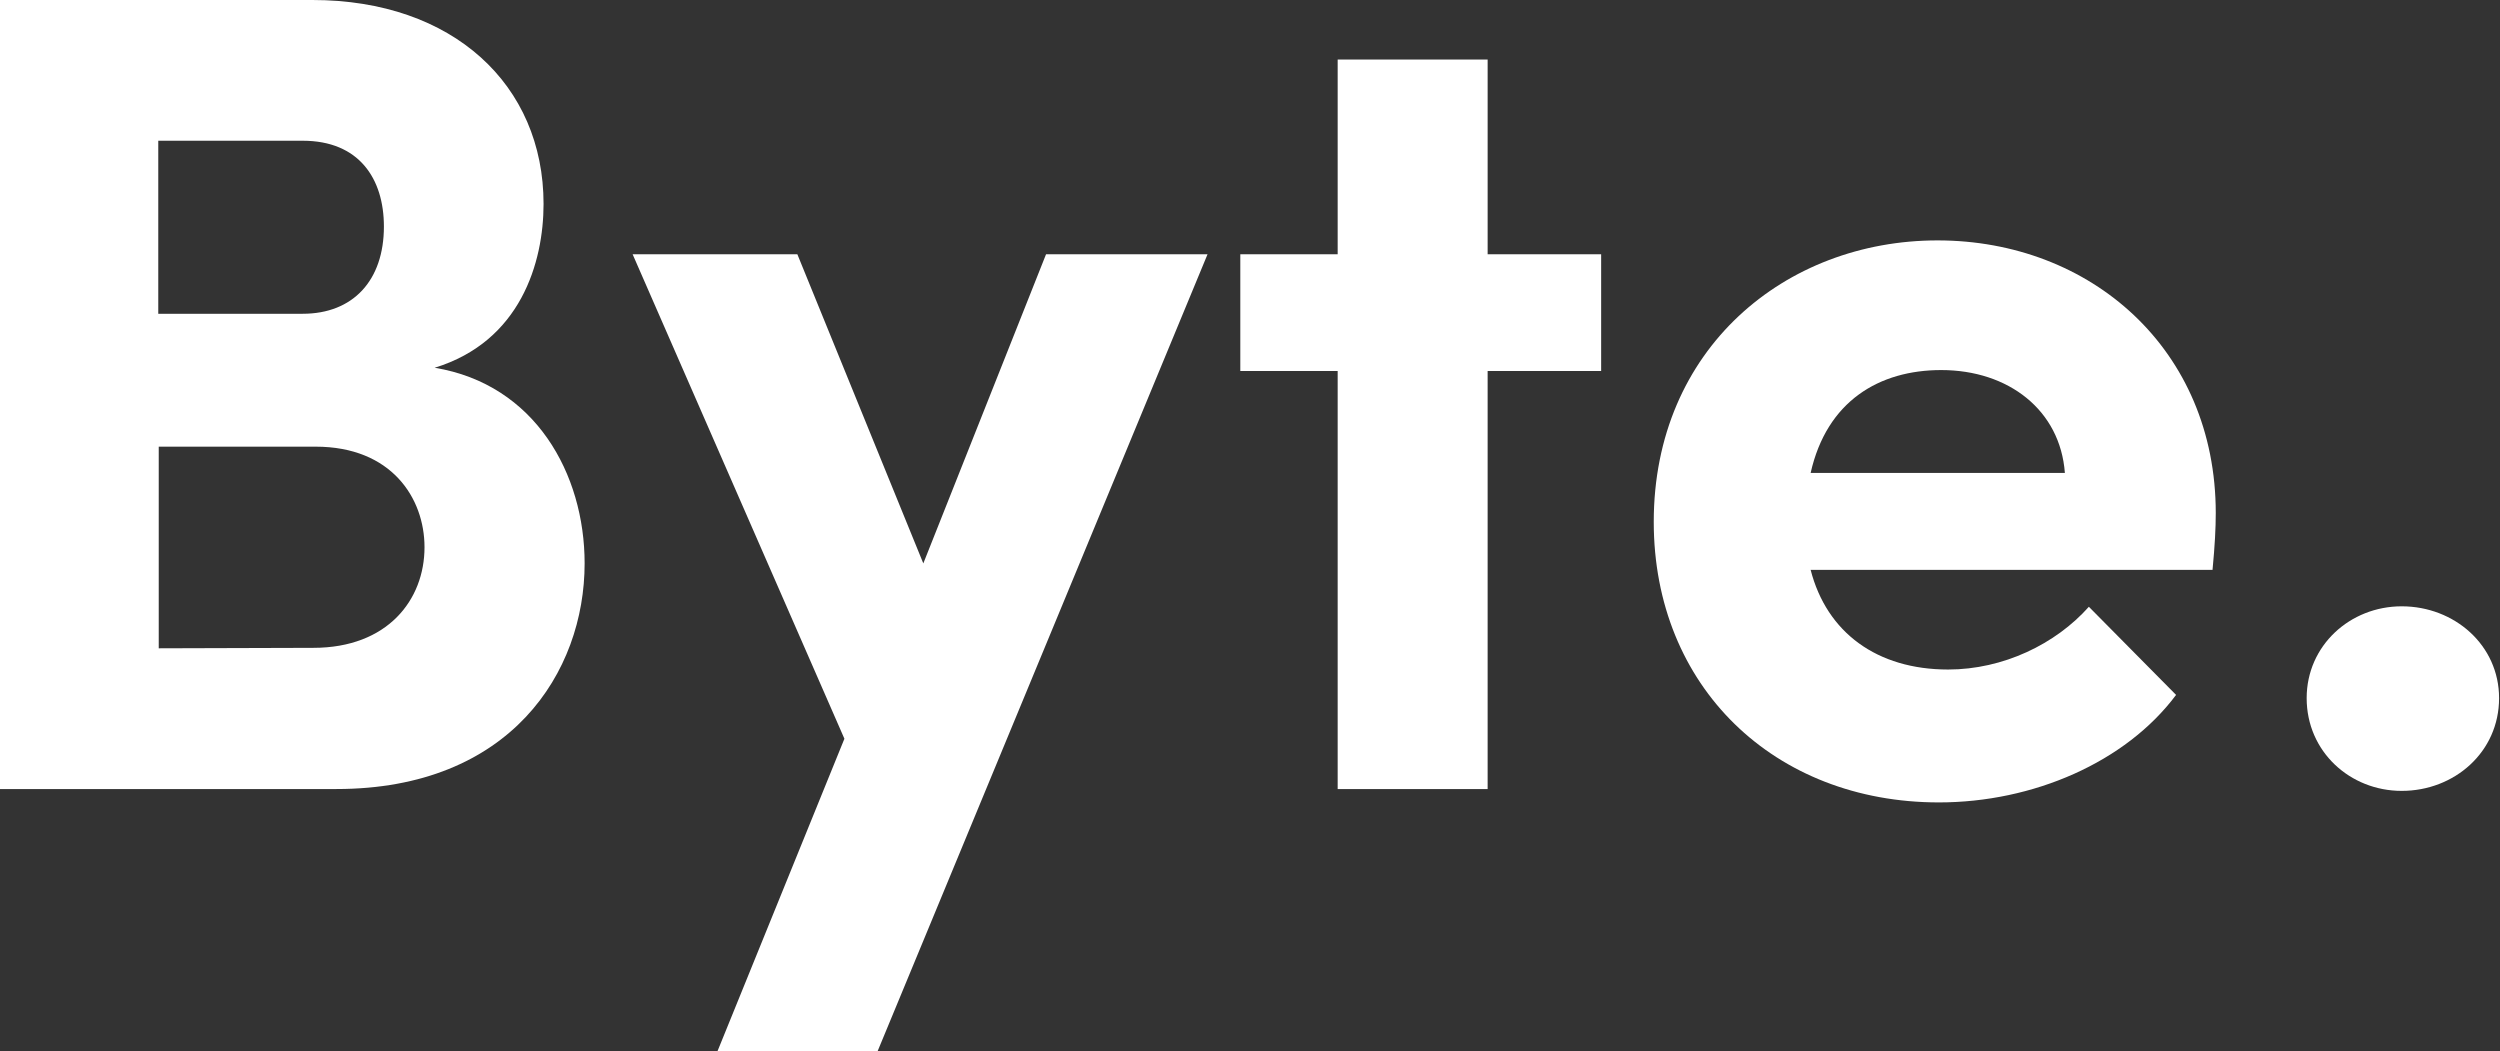
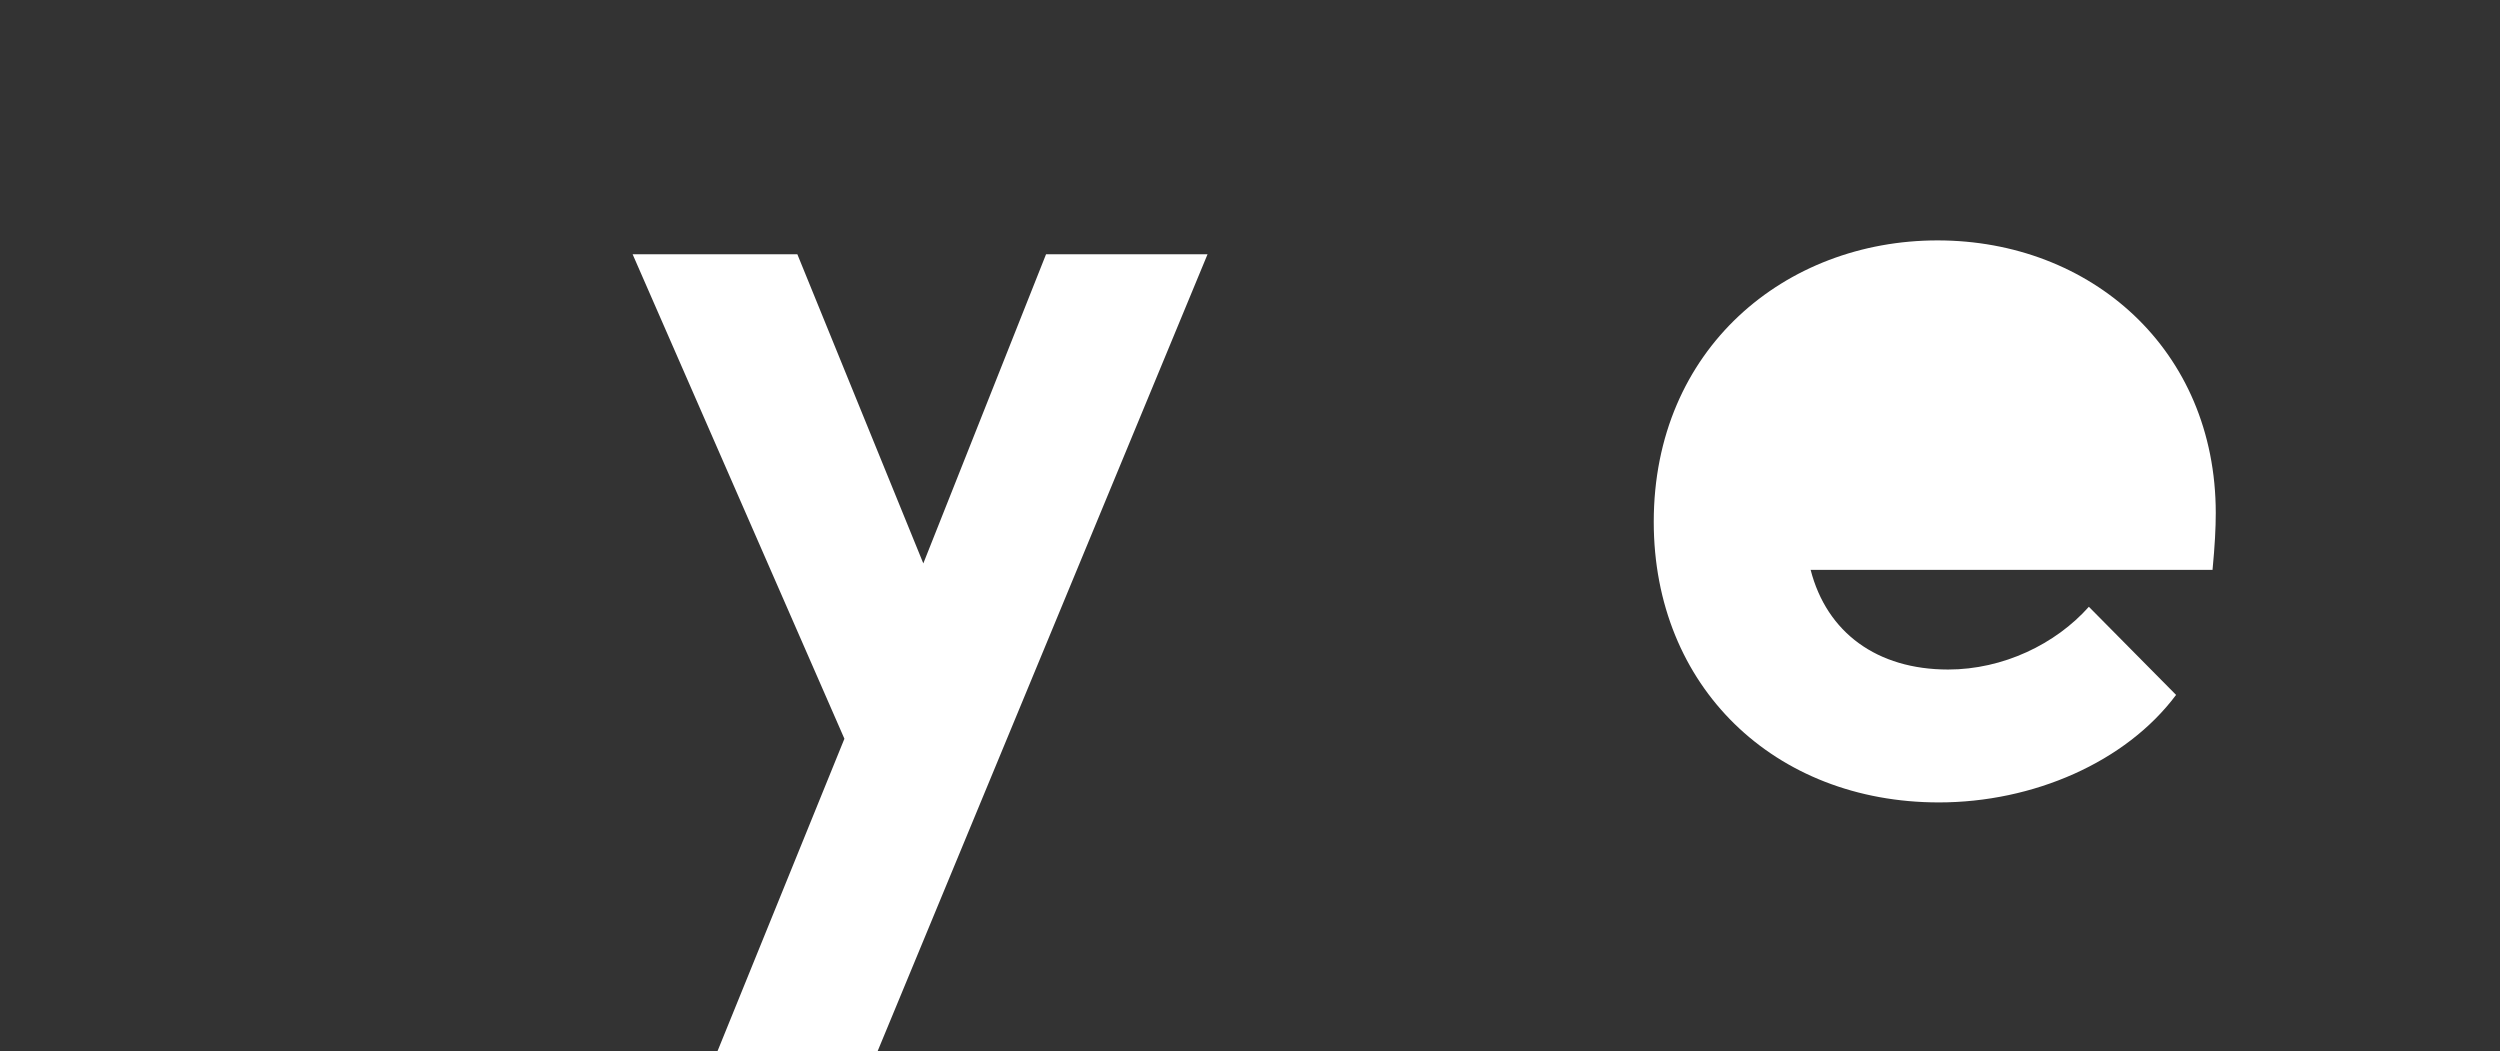
<svg xmlns="http://www.w3.org/2000/svg" version="1.1" id="Layer_1" x="0px" y="0px" viewBox="0 0 541.8 227.8" style="enable-background:new 0 0 541.8 227.8;" xml:space="preserve">
  <rect x="0" y="0" width="541.8" height="227.8" fill="#333333" stroke="none" />
  <style type="text/css">
	.st0{enable-background:new    ;}
	.st1{fill:#FFFFFF;}
</style>
  <g id="Group-3-Copy_00000154394624327210738770000003912675813745393593_" transform="translate(84, 11)">
    <g class="st0">
-       <path class="st1" d="M42.7,111.1c0,23.6-16.1,48.9-53.8,48.9H-84V-11h67.7c30.5,0,50.1,18.4,50.1,44.2c0,12.7-5,29.8-23.6,35.5    C32,72.3,42.7,91.7,42.7,111.1z M-18.4,19.5h-31.3V57h31.3c10.9,0,17.6-7.2,17.6-18.9C-0.8,27.7-6.2,19.5-18.4,19.5z M-16.1,129.4    C0,129.4,8,119,8,107.6c0-10.7-7.2-21.8-23.6-21.8h-34v43.7L-16.1,129.4L-16.1,129.4z" />
      <path class="st1" d="M142.7,44.1h35l-71.5,172.7H71.5L99,149.1l-45.9-105h35.7l27.3,67L142.7,44.1z" />
-       <path class="st1" d="M263,44.1v25.3h-24.6V160h-32.5V69.4h-21.1V44.1h21.1V1.9h32.5v42.2L263,44.1L263,44.1z" />
-       <path class="st1" d="M395.5,112.5h-87.1c3.5,13.6,14.4,21.6,29.8,21.6c11.9,0,23.3-5.5,30.5-13.6l18.9,19.1    c-10.9,14.6-31,23.3-51.4,23.3c-35.7,0-61.8-25.1-61.8-60.8c0-37.5,28.5-61,61.5-61c33.2,0,60.3,23.6,60.3,59.1    C396.2,103.4,396,107.3,395.5,112.5z M363.5,91.5c-1-13.6-12.2-22.3-26.8-22.3c-13.4,0-24.8,6.7-28.3,22.3H363.5z" />
+       <path class="st1" d="M395.5,112.5h-87.1c3.5,13.6,14.4,21.6,29.8,21.6c11.9,0,23.3-5.5,30.5-13.6l18.9,19.1    c-10.9,14.6-31,23.3-51.4,23.3c-35.7,0-61.8-25.1-61.8-60.8c0-37.5,28.5-61,61.5-61c33.2,0,60.3,23.6,60.3,59.1    C396.2,103.4,396,107.3,395.5,112.5z M363.5,91.5c-1-13.6-12.2-22.3-26.8-22.3H363.5z" />
    </g>
    <g class="st0">
-       <path class="st1" d="M415.9,140.3c0-11.4,9.4-19.9,20.6-19.9c11.4,0,21.1,8.4,21.1,19.9c0,11.7-9.7,20.1-21.1,20.1    C425.3,160.4,415.9,151.9,415.9,140.3z" />
-     </g>
+       </g>
  </g>
</svg>